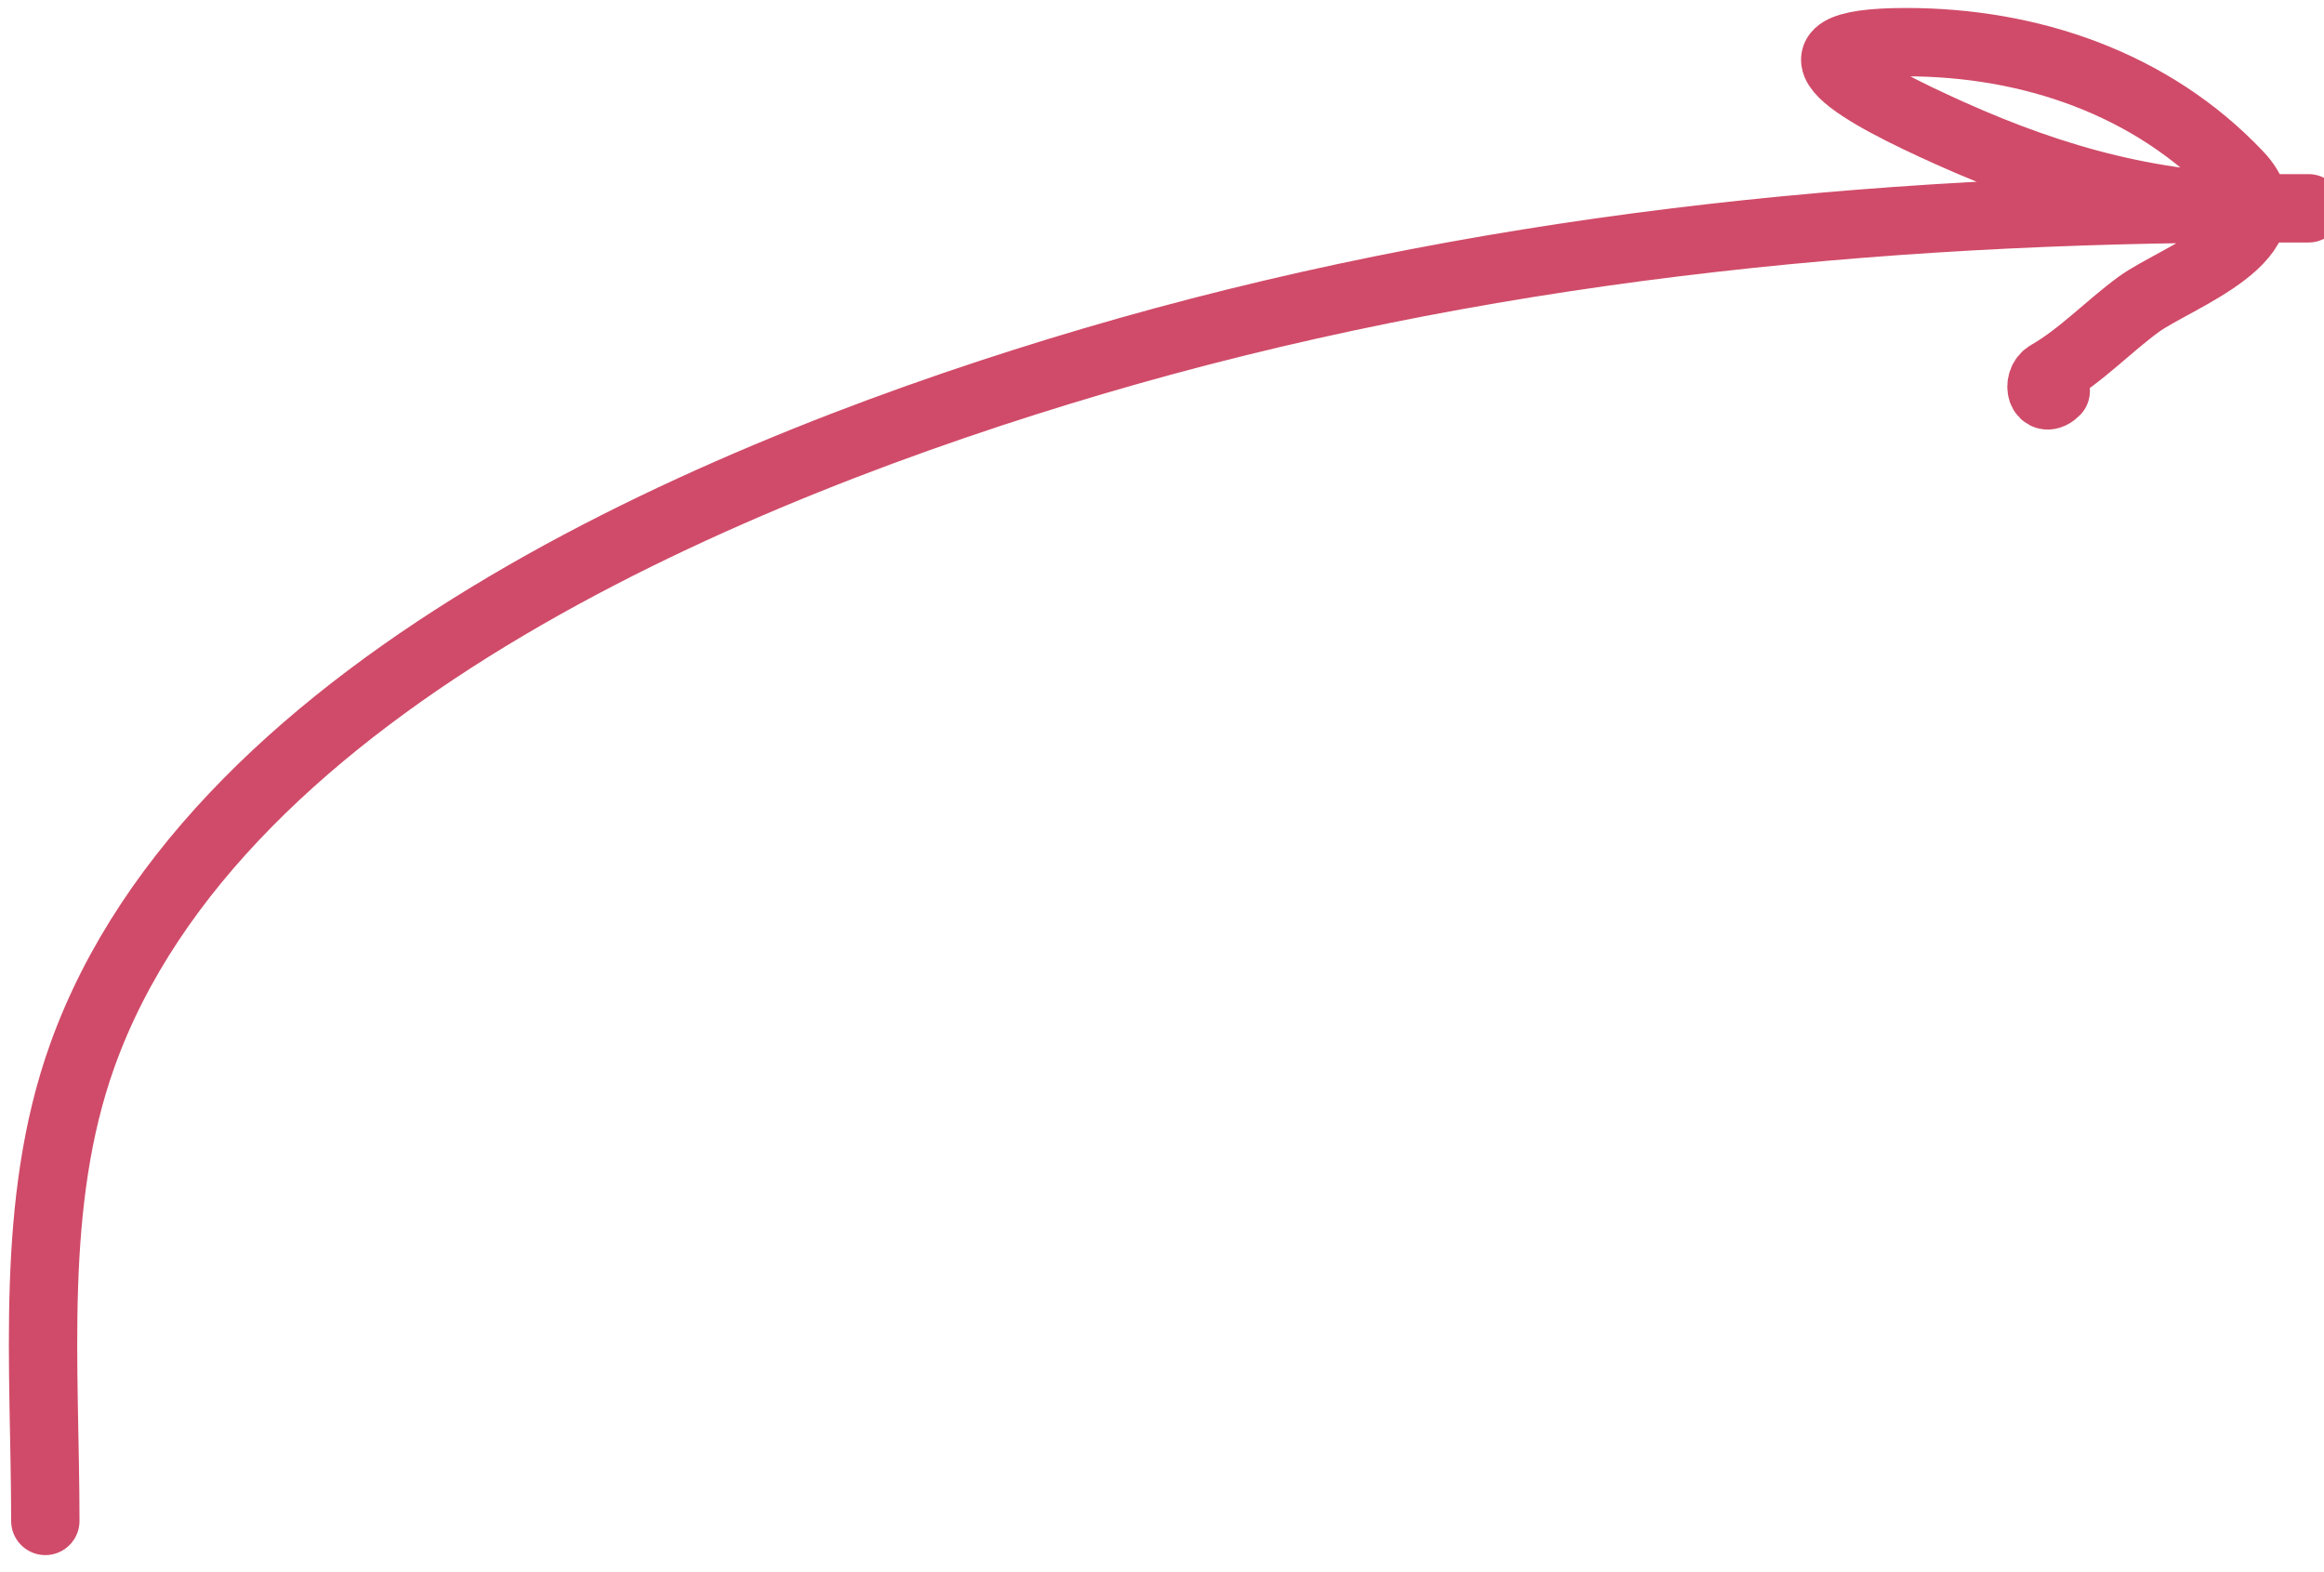
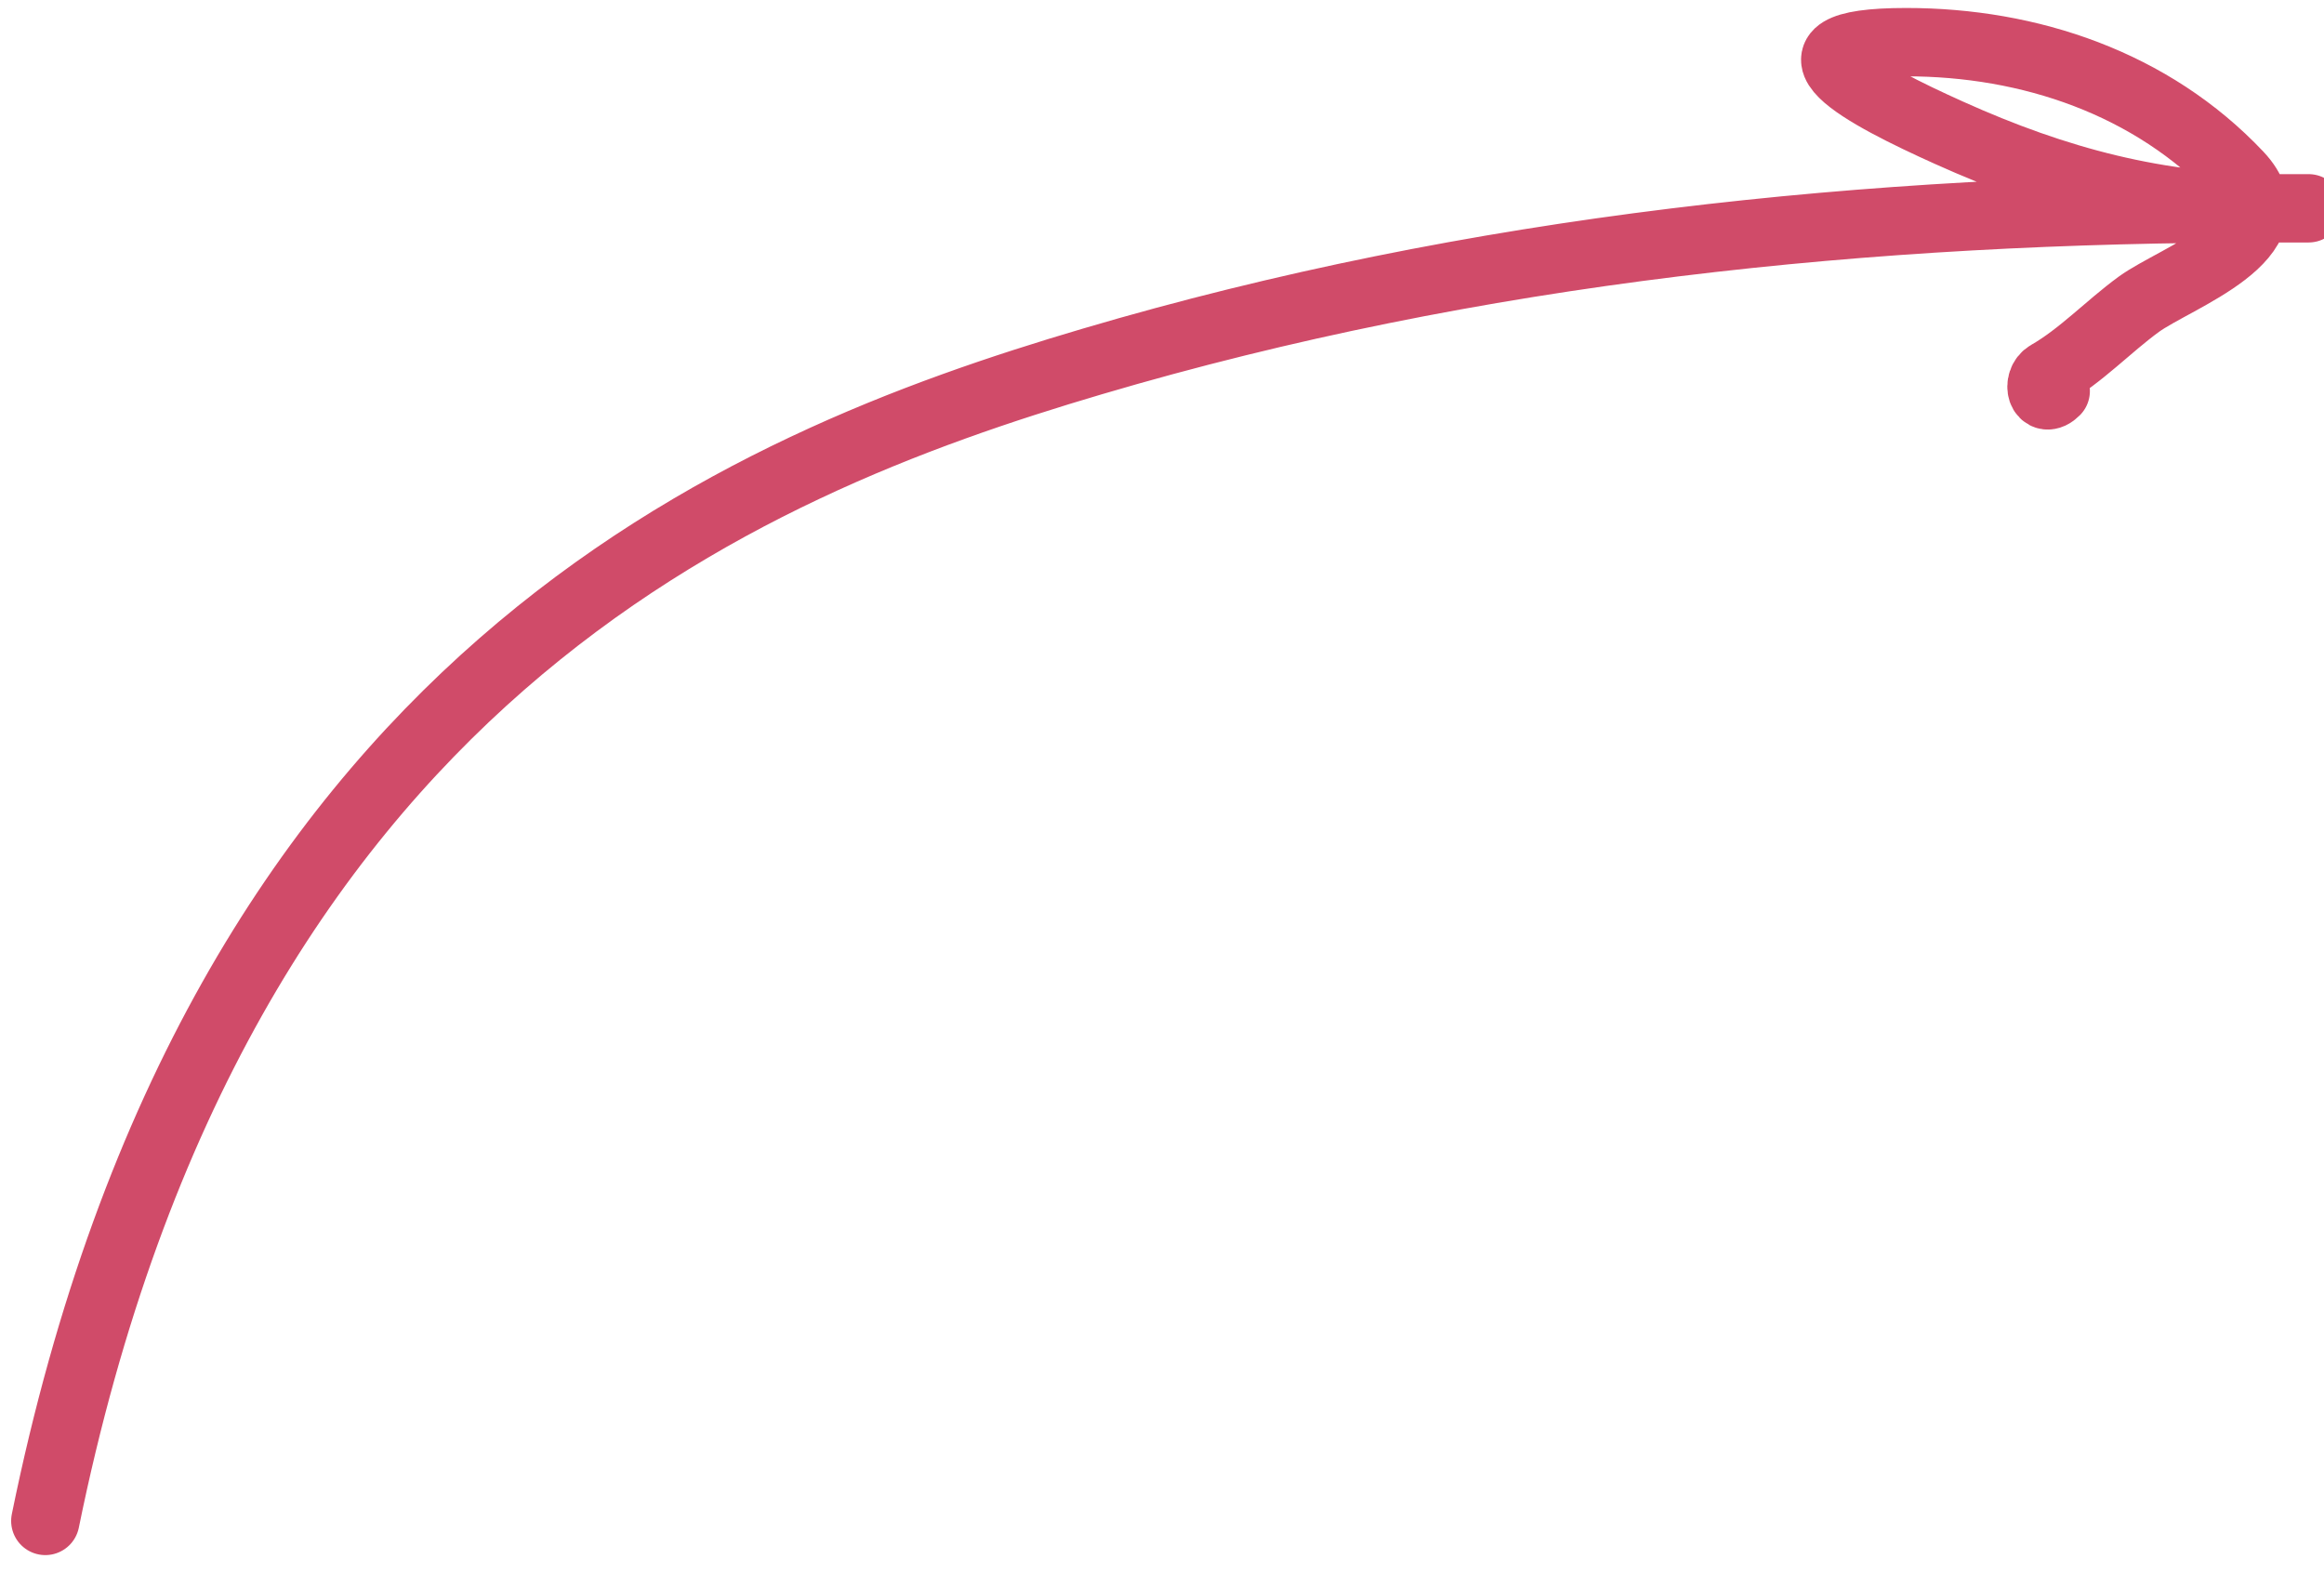
<svg xmlns="http://www.w3.org/2000/svg" width="102" height="69" viewBox="0 0 102 69" fill="none">
-   <path d="M1.989 66.751C1.989 59.959 1.287 52.827 3.61 46.332C9.531 29.78 32.552 20.411 47.93 15.867C64.753 10.897 82.08 9.142 99.543 9.142C101.155 9.142 102.417 9.142 99.908 9.142C94.729 9.142 90.268 7.956 85.526 5.82C81.9 4.187 77.416 1.85 83.662 1.85C89.073 1.85 94.433 3.645 98.247 7.684C100.8 10.387 95.486 12.177 93.871 13.355C92.534 14.331 91.327 15.619 89.901 16.434C89.349 16.75 89.617 17.772 90.225 17.163" stroke="#D04B69" stroke-width="3" stroke-linecap="round" />
+   <path d="M1.989 66.751C9.531 29.78 32.552 20.411 47.93 15.867C64.753 10.897 82.08 9.142 99.543 9.142C101.155 9.142 102.417 9.142 99.908 9.142C94.729 9.142 90.268 7.956 85.526 5.82C81.9 4.187 77.416 1.85 83.662 1.85C89.073 1.85 94.433 3.645 98.247 7.684C100.8 10.387 95.486 12.177 93.871 13.355C92.534 14.331 91.327 15.619 89.901 16.434C89.349 16.75 89.617 17.772 90.225 17.163" stroke="#D04B69" stroke-width="3" stroke-linecap="round" />
</svg>